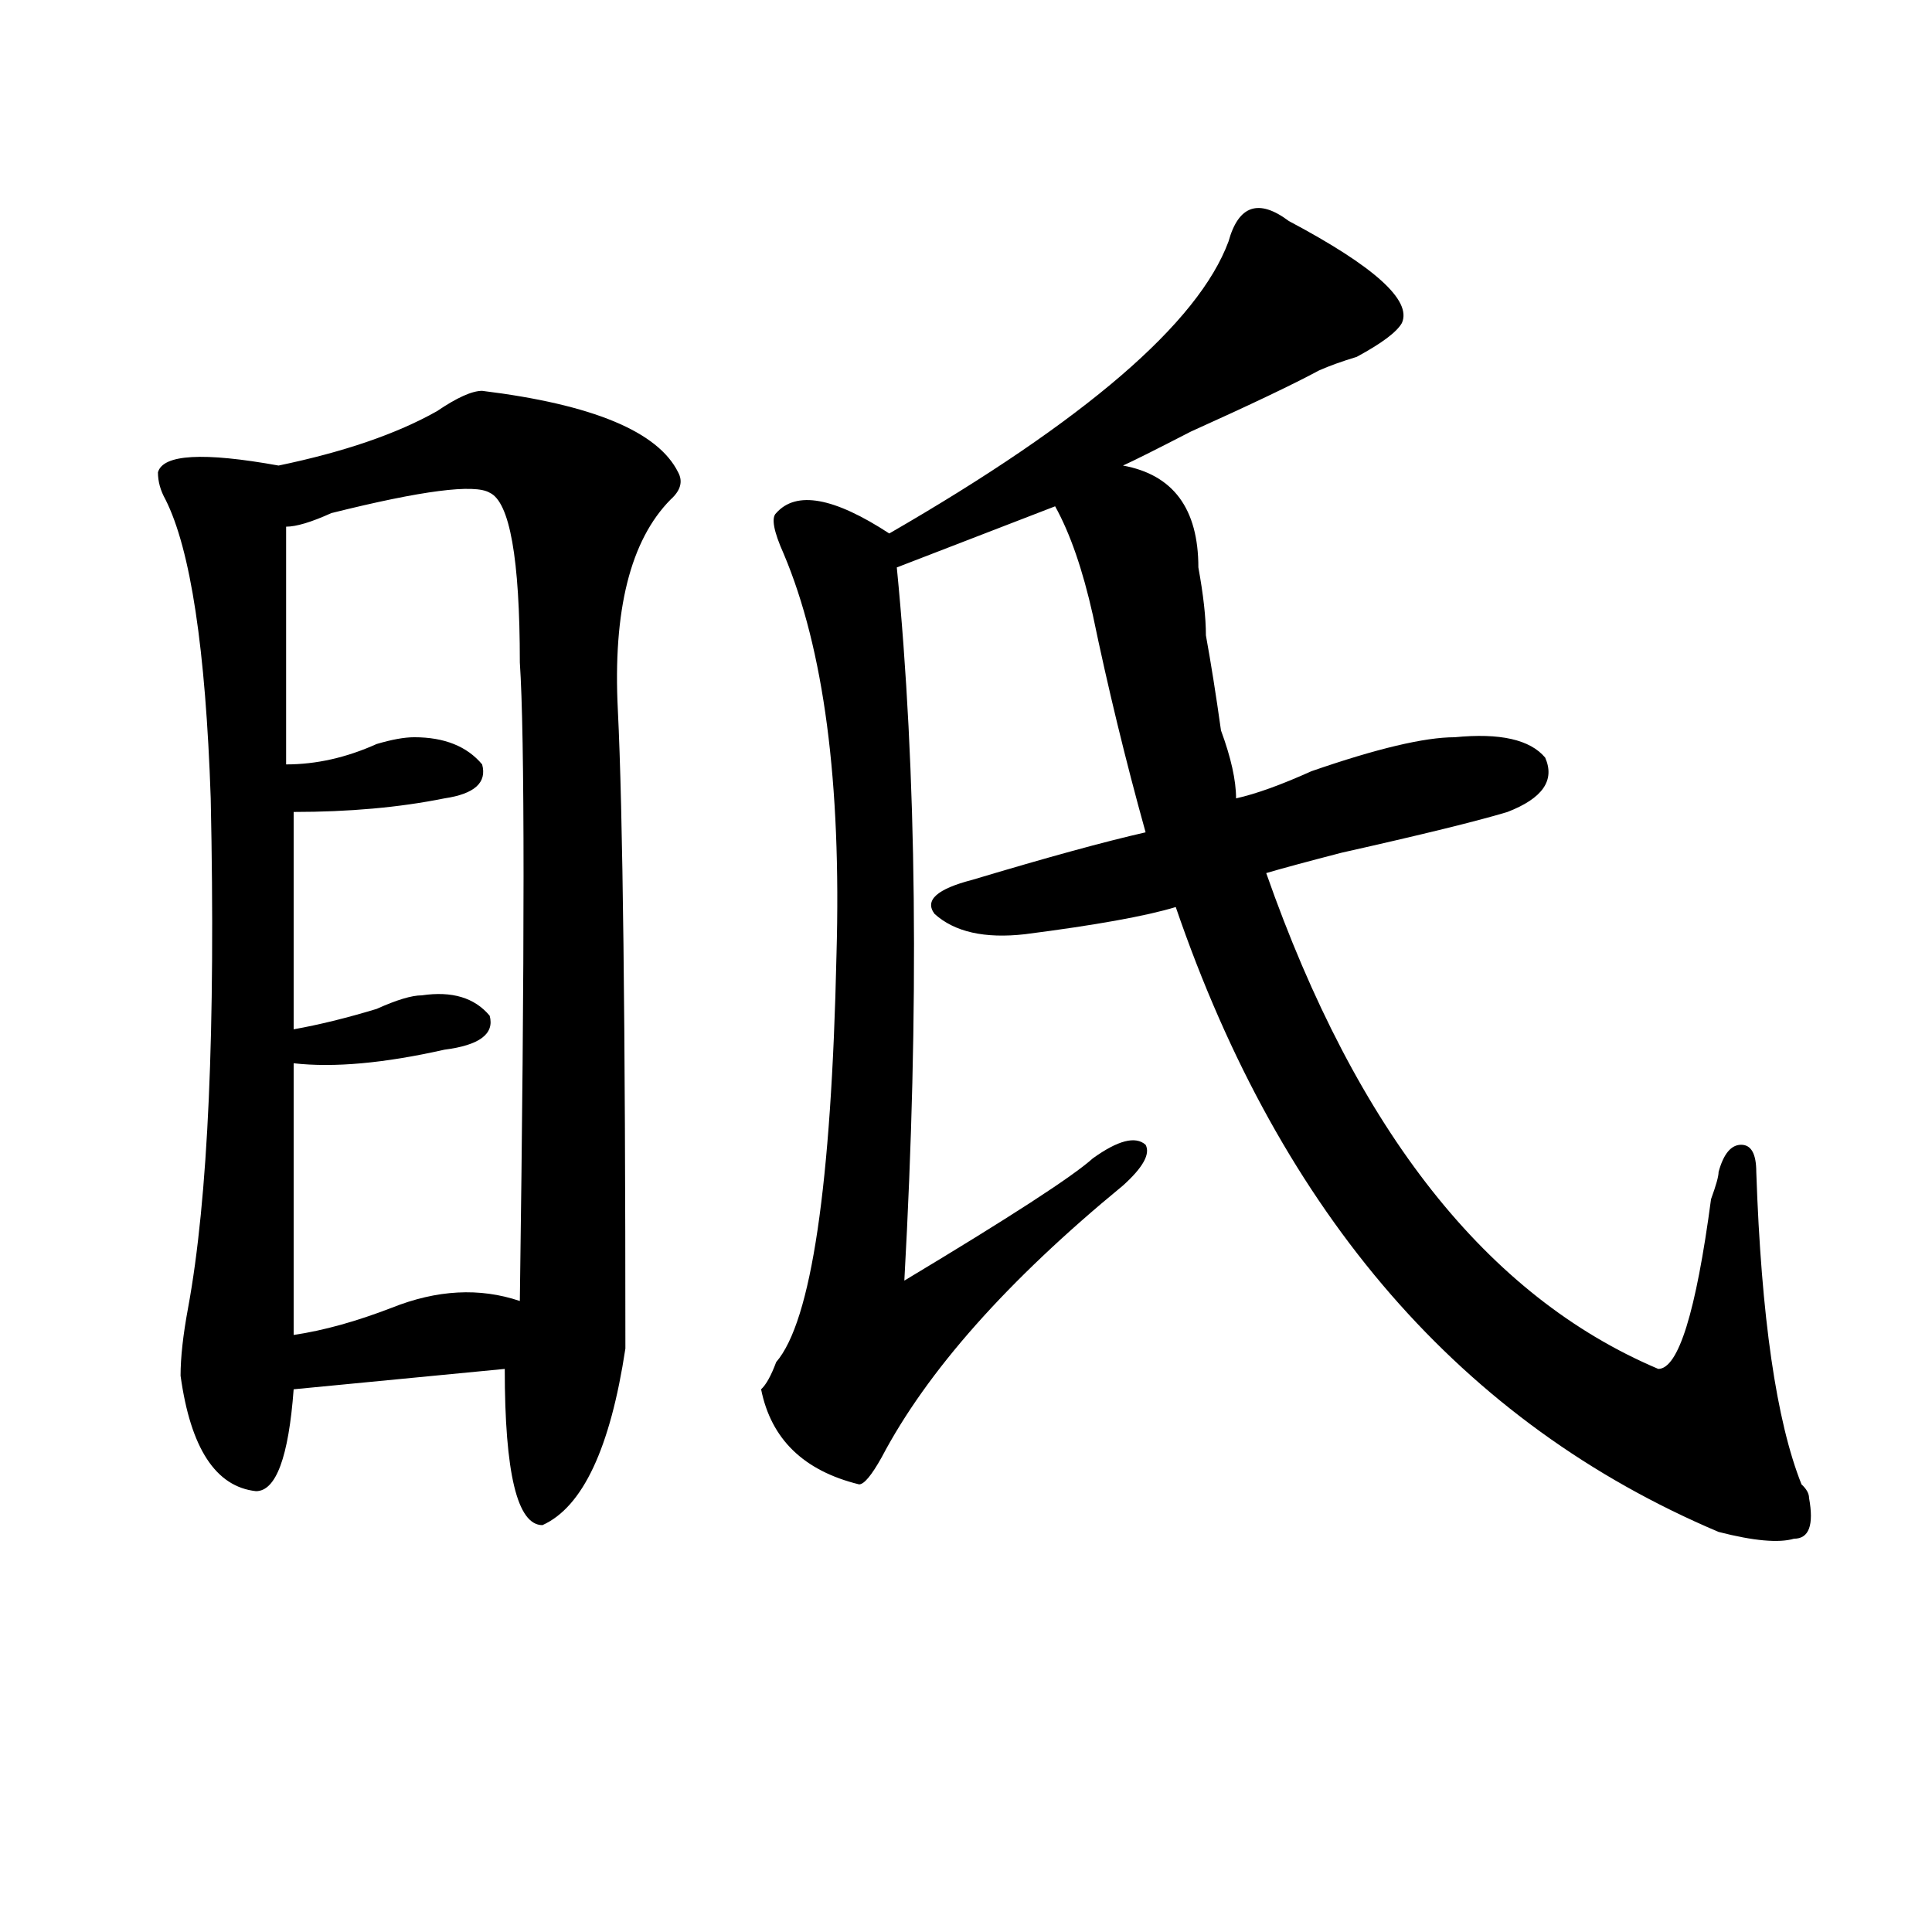
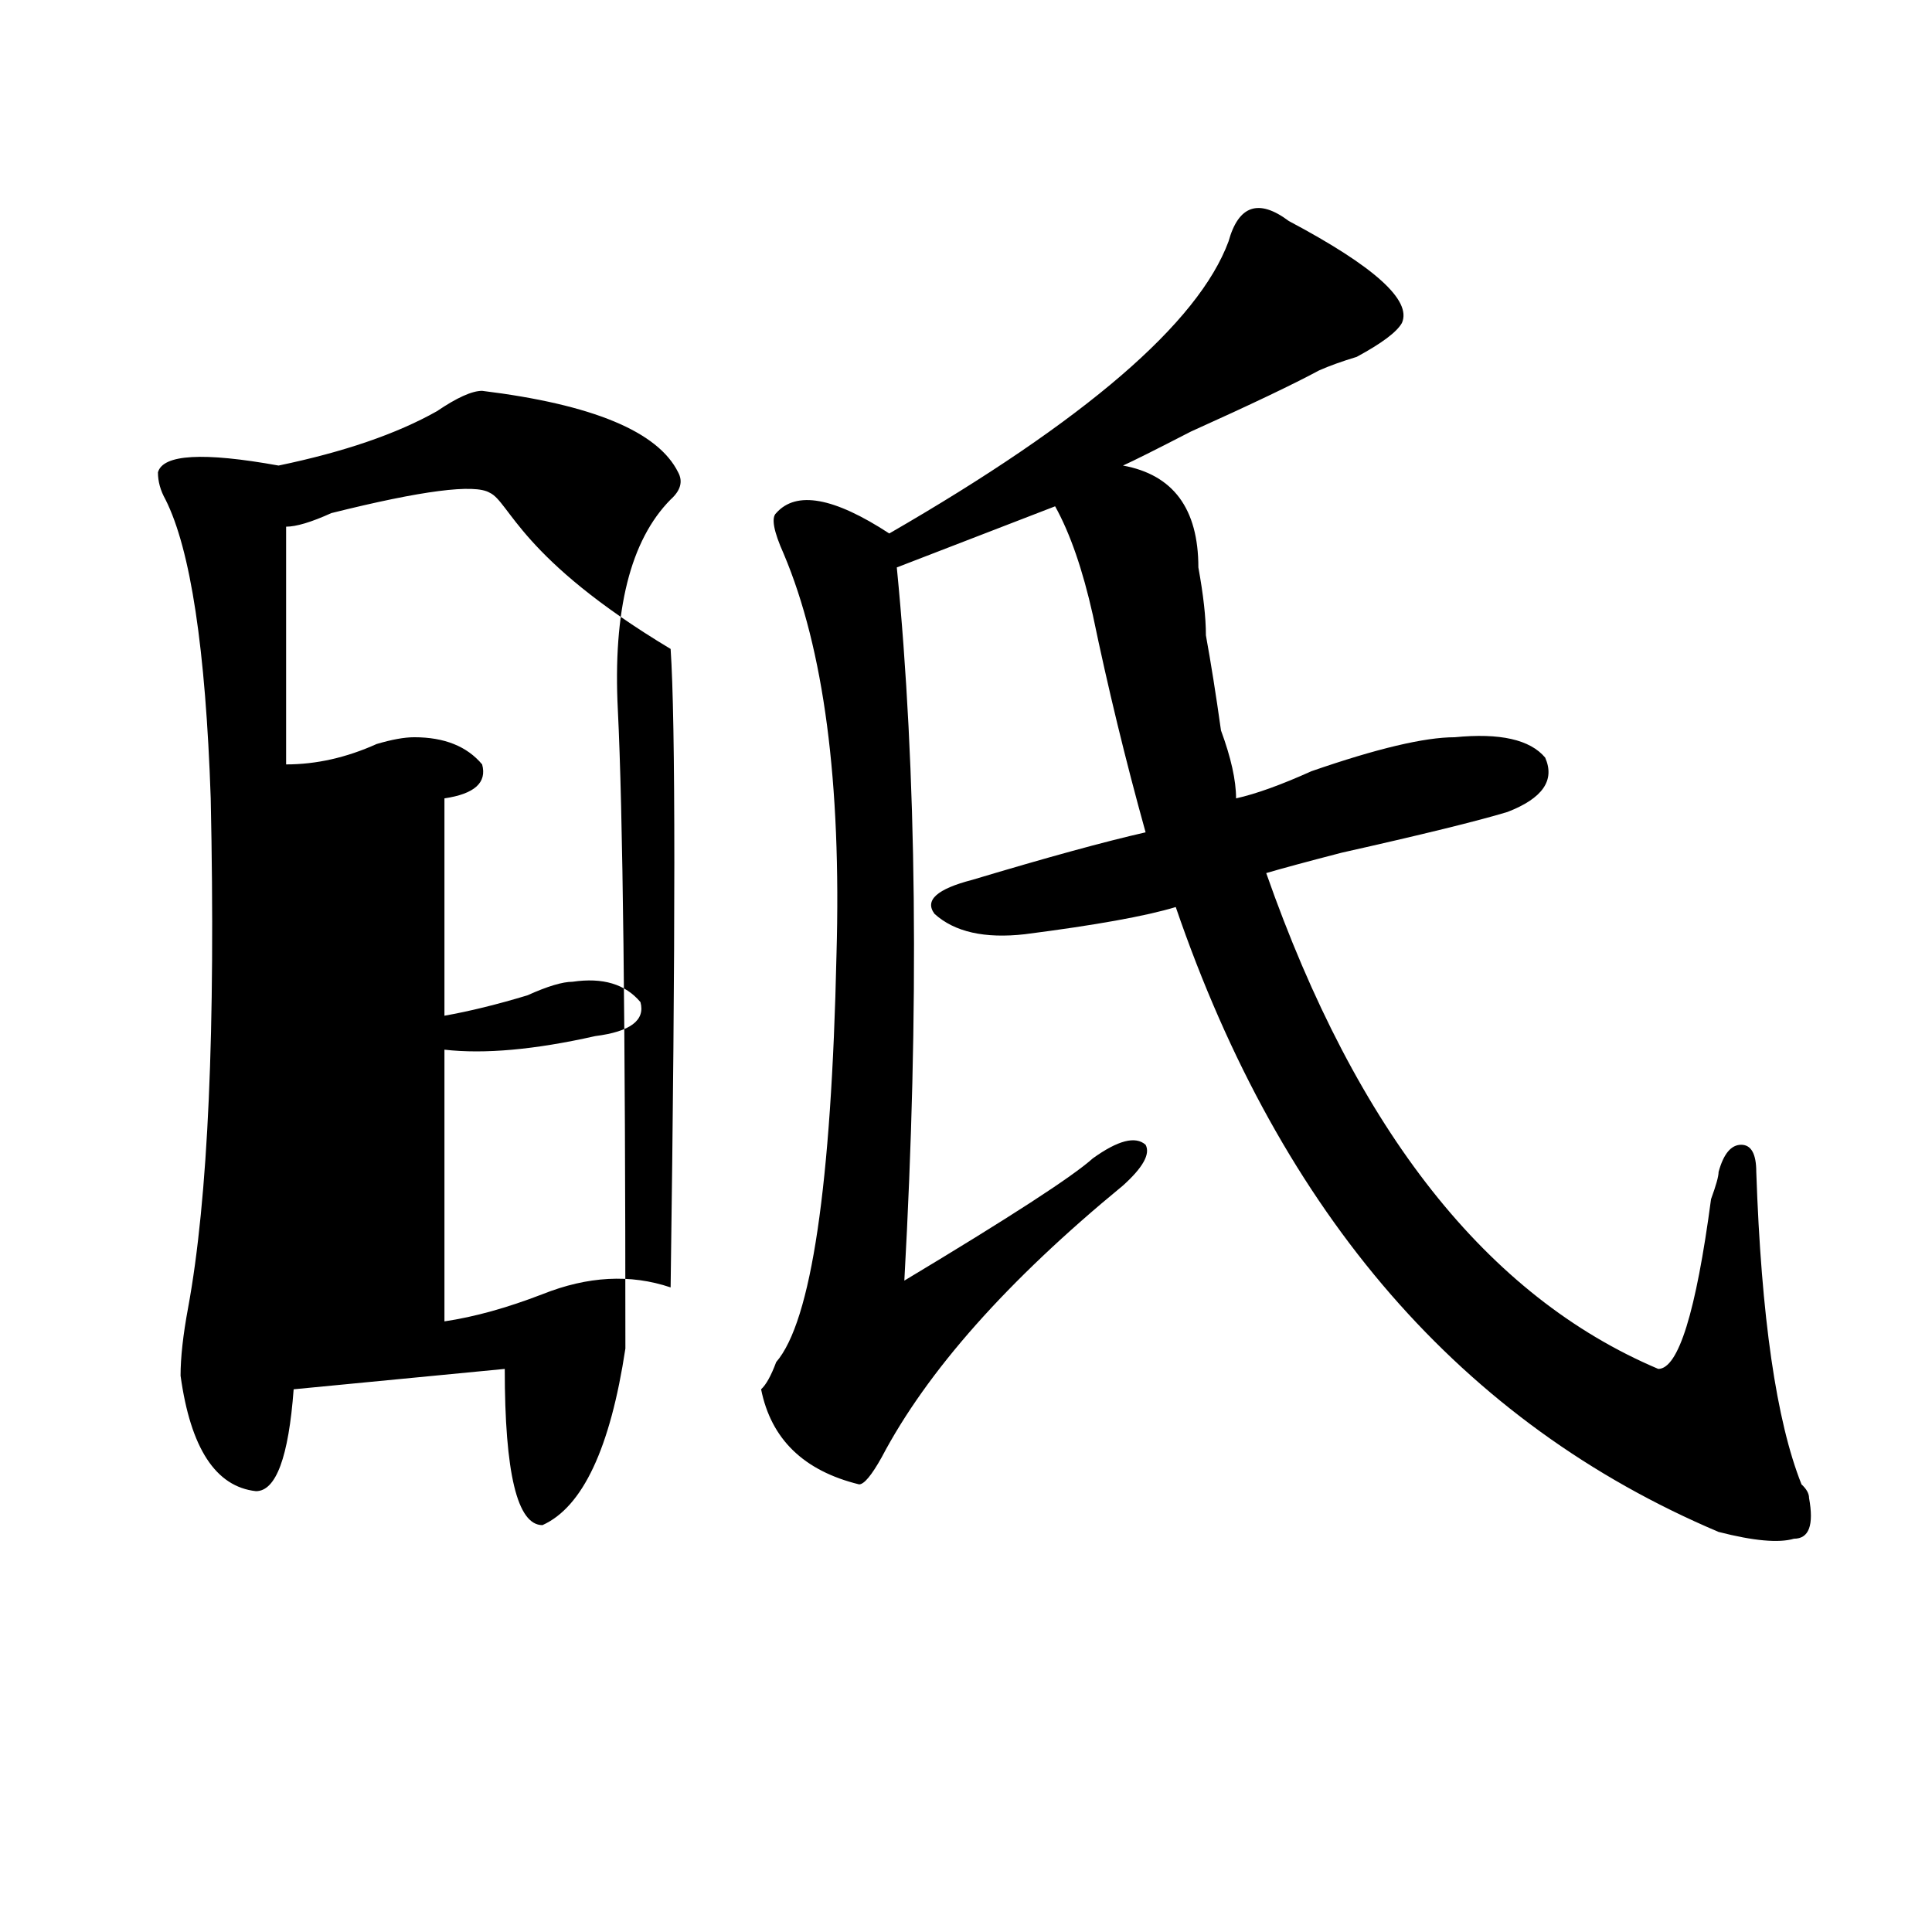
<svg xmlns="http://www.w3.org/2000/svg" version="1.1" id="图层_1" x="0px" y="0px" width="1000px" height="1000px" viewBox="0 0 1000 1000" enable-background="new 0 0 1000 1000" xml:space="preserve">
-   <path d="M249.555,202.297c57.193,7.031,91.034,21.094,101.461,42.188c2.561,4.725,1.28,9.394-3.902,14.063  c-20.854,21.094-29.938,57.459-27.316,108.984c2.561,51.581,3.902,161.719,3.902,330.469c-7.805,51.581-22.134,82.068-42.926,91.406  c-13.049,0-19.512-26.916-19.512-80.859l-109.266,10.547c-2.622,35.156-9.146,52.734-19.512,52.734  c-20.854-2.307-33.841-22.247-39.023-59.766c0-9.338,1.28-21.094,3.902-35.156c10.365-56.25,14.268-144.141,11.707-263.672  c-2.622-77.344-10.427-128.869-23.414-154.688c-2.622-4.669-3.902-9.338-3.902-14.063c2.561-9.338,23.414-10.547,62.438-3.516  c33.779-7.031,61.096-16.369,81.949-28.125C236.506,205.813,244.311,202.297,249.555,202.297z M253.457,255.031  c-7.805-4.669-35.121-1.153-81.949,10.547c-10.427,4.725-18.231,7.031-23.414,7.031v123.047c15.609,0,31.219-3.516,46.828-10.547  c7.805-2.307,14.268-3.516,19.512-3.516c15.609,0,27.316,4.725,35.121,14.063c2.561,9.394-3.902,15.271-19.512,17.578  c-23.414,4.725-49.45,7.031-78.047,7.031v112.5c12.987-2.307,27.316-5.822,42.926-10.547c10.365-4.669,18.17-7.031,23.414-7.031  c15.609-2.307,27.316,1.209,35.121,10.547c2.561,9.394-5.244,15.271-23.414,17.578c-31.219,7.031-57.255,9.394-78.047,7.031v140.625  c15.609-2.307,32.499-7.031,50.73-14.063c23.414-9.338,45.486-10.547,66.34-3.516c2.561-182.813,2.561-292.95,0-330.469  C269.066,289.034,263.822,259.756,253.457,255.031z M667.105,114.406c44.206,23.456,63.718,41.034,58.535,52.734  c-2.622,4.725-10.427,10.547-23.414,17.578c-7.805,2.362-14.329,4.725-19.512,7.031c-13.049,7.031-35.121,17.578-66.34,31.641  c-18.231,9.394-29.938,15.271-35.121,17.578c25.975,4.725,39.023,22.303,39.023,52.734c2.561,14.063,3.902,25.818,3.902,35.156  c2.561,14.063,5.183,30.487,7.805,49.219c5.183,14.063,7.805,25.818,7.805,35.156c10.365-2.307,23.414-7.031,39.023-14.063  c33.779-11.7,58.535-17.578,74.145-17.578c23.414-2.307,39.023,1.209,46.828,10.547c5.183,11.756-1.342,21.094-19.512,28.125  c-15.609,4.725-44.268,11.756-85.852,21.094c-18.231,4.725-31.219,8.24-39.023,10.547C702.227,585.5,769.847,671.084,858.32,708.547  c10.365,0,19.512-29.278,27.316-87.891c2.561-7.031,3.902-11.7,3.902-14.063c2.561-9.338,6.463-14.063,11.707-14.063  c5.183,0,7.805,4.725,7.805,14.063c2.561,75.037,10.365,128.925,23.414,161.719c2.561,2.362,3.902,4.725,3.902,7.031  c2.561,14.063,0,21.094-7.805,21.094c-7.805,2.307-20.854,1.153-39.023-3.516c-132.68-56.25-226.336-164.025-280.969-323.438  c-15.609,4.725-41.646,9.394-78.047,14.063c-20.854,2.362-36.463-1.153-46.828-10.547c-5.244-7.031,1.28-12.854,19.512-17.578  c39.023-11.7,68.9-19.885,89.754-24.609c-10.427-37.463-19.512-74.981-27.316-112.5c-5.244-23.4-11.707-42.188-19.512-56.25  l-81.949,31.641c10.365,105.469,11.707,228.516,3.902,369.141c54.633-32.794,87.132-53.888,97.559-63.281  c12.987-9.338,22.072-11.7,27.316-7.031c2.561,4.725-1.342,11.756-11.707,21.094c-59.877,49.219-101.461,96.131-124.875,140.625  c-5.244,9.394-9.146,14.063-11.707,14.063c-28.658-7.031-45.548-23.4-50.73-49.219c2.561-2.307,5.183-7.031,7.805-14.063  c18.17-21.094,28.597-91.406,31.219-210.938c2.561-89.044-6.524-158.203-27.316-207.422c-5.244-11.7-6.524-18.731-3.902-21.094  c10.365-11.7,29.877-8.185,58.535,10.547c101.461-58.557,159.996-108.984,175.605-151.172  C641.069,106.222,651.496,102.706,667.105,114.406z" />
+   <path d="M249.555,202.297c57.193,7.031,91.034,21.094,101.461,42.188c2.561,4.725,1.28,9.394-3.902,14.063  c-20.854,21.094-29.938,57.459-27.316,108.984c2.561,51.581,3.902,161.719,3.902,330.469c-7.805,51.581-22.134,82.068-42.926,91.406  c-13.049,0-19.512-26.916-19.512-80.859l-109.266,10.547c-2.622,35.156-9.146,52.734-19.512,52.734  c-20.854-2.307-33.841-22.247-39.023-59.766c0-9.338,1.28-21.094,3.902-35.156c10.365-56.25,14.268-144.141,11.707-263.672  c-2.622-77.344-10.427-128.869-23.414-154.688c-2.622-4.669-3.902-9.338-3.902-14.063c2.561-9.338,23.414-10.547,62.438-3.516  c33.779-7.031,61.096-16.369,81.949-28.125C236.506,205.813,244.311,202.297,249.555,202.297z M253.457,255.031  c-7.805-4.669-35.121-1.153-81.949,10.547c-10.427,4.725-18.231,7.031-23.414,7.031v123.047c15.609,0,31.219-3.516,46.828-10.547  c7.805-2.307,14.268-3.516,19.512-3.516c15.609,0,27.316,4.725,35.121,14.063c2.561,9.394-3.902,15.271-19.512,17.578  v112.5c12.987-2.307,27.316-5.822,42.926-10.547c10.365-4.669,18.17-7.031,23.414-7.031  c15.609-2.307,27.316,1.209,35.121,10.547c2.561,9.394-5.244,15.271-23.414,17.578c-31.219,7.031-57.255,9.394-78.047,7.031v140.625  c15.609-2.307,32.499-7.031,50.73-14.063c23.414-9.338,45.486-10.547,66.34-3.516c2.561-182.813,2.561-292.95,0-330.469  C269.066,289.034,263.822,259.756,253.457,255.031z M667.105,114.406c44.206,23.456,63.718,41.034,58.535,52.734  c-2.622,4.725-10.427,10.547-23.414,17.578c-7.805,2.362-14.329,4.725-19.512,7.031c-13.049,7.031-35.121,17.578-66.34,31.641  c-18.231,9.394-29.938,15.271-35.121,17.578c25.975,4.725,39.023,22.303,39.023,52.734c2.561,14.063,3.902,25.818,3.902,35.156  c2.561,14.063,5.183,30.487,7.805,49.219c5.183,14.063,7.805,25.818,7.805,35.156c10.365-2.307,23.414-7.031,39.023-14.063  c33.779-11.7,58.535-17.578,74.145-17.578c23.414-2.307,39.023,1.209,46.828,10.547c5.183,11.756-1.342,21.094-19.512,28.125  c-15.609,4.725-44.268,11.756-85.852,21.094c-18.231,4.725-31.219,8.24-39.023,10.547C702.227,585.5,769.847,671.084,858.32,708.547  c10.365,0,19.512-29.278,27.316-87.891c2.561-7.031,3.902-11.7,3.902-14.063c2.561-9.338,6.463-14.063,11.707-14.063  c5.183,0,7.805,4.725,7.805,14.063c2.561,75.037,10.365,128.925,23.414,161.719c2.561,2.362,3.902,4.725,3.902,7.031  c2.561,14.063,0,21.094-7.805,21.094c-7.805,2.307-20.854,1.153-39.023-3.516c-132.68-56.25-226.336-164.025-280.969-323.438  c-15.609,4.725-41.646,9.394-78.047,14.063c-20.854,2.362-36.463-1.153-46.828-10.547c-5.244-7.031,1.28-12.854,19.512-17.578  c39.023-11.7,68.9-19.885,89.754-24.609c-10.427-37.463-19.512-74.981-27.316-112.5c-5.244-23.4-11.707-42.188-19.512-56.25  l-81.949,31.641c10.365,105.469,11.707,228.516,3.902,369.141c54.633-32.794,87.132-53.888,97.559-63.281  c12.987-9.338,22.072-11.7,27.316-7.031c2.561,4.725-1.342,11.756-11.707,21.094c-59.877,49.219-101.461,96.131-124.875,140.625  c-5.244,9.394-9.146,14.063-11.707,14.063c-28.658-7.031-45.548-23.4-50.73-49.219c2.561-2.307,5.183-7.031,7.805-14.063  c18.17-21.094,28.597-91.406,31.219-210.938c2.561-89.044-6.524-158.203-27.316-207.422c-5.244-11.7-6.524-18.731-3.902-21.094  c10.365-11.7,29.877-8.185,58.535,10.547c101.461-58.557,159.996-108.984,175.605-151.172  C641.069,106.222,651.496,102.706,667.105,114.406z" />
</svg>